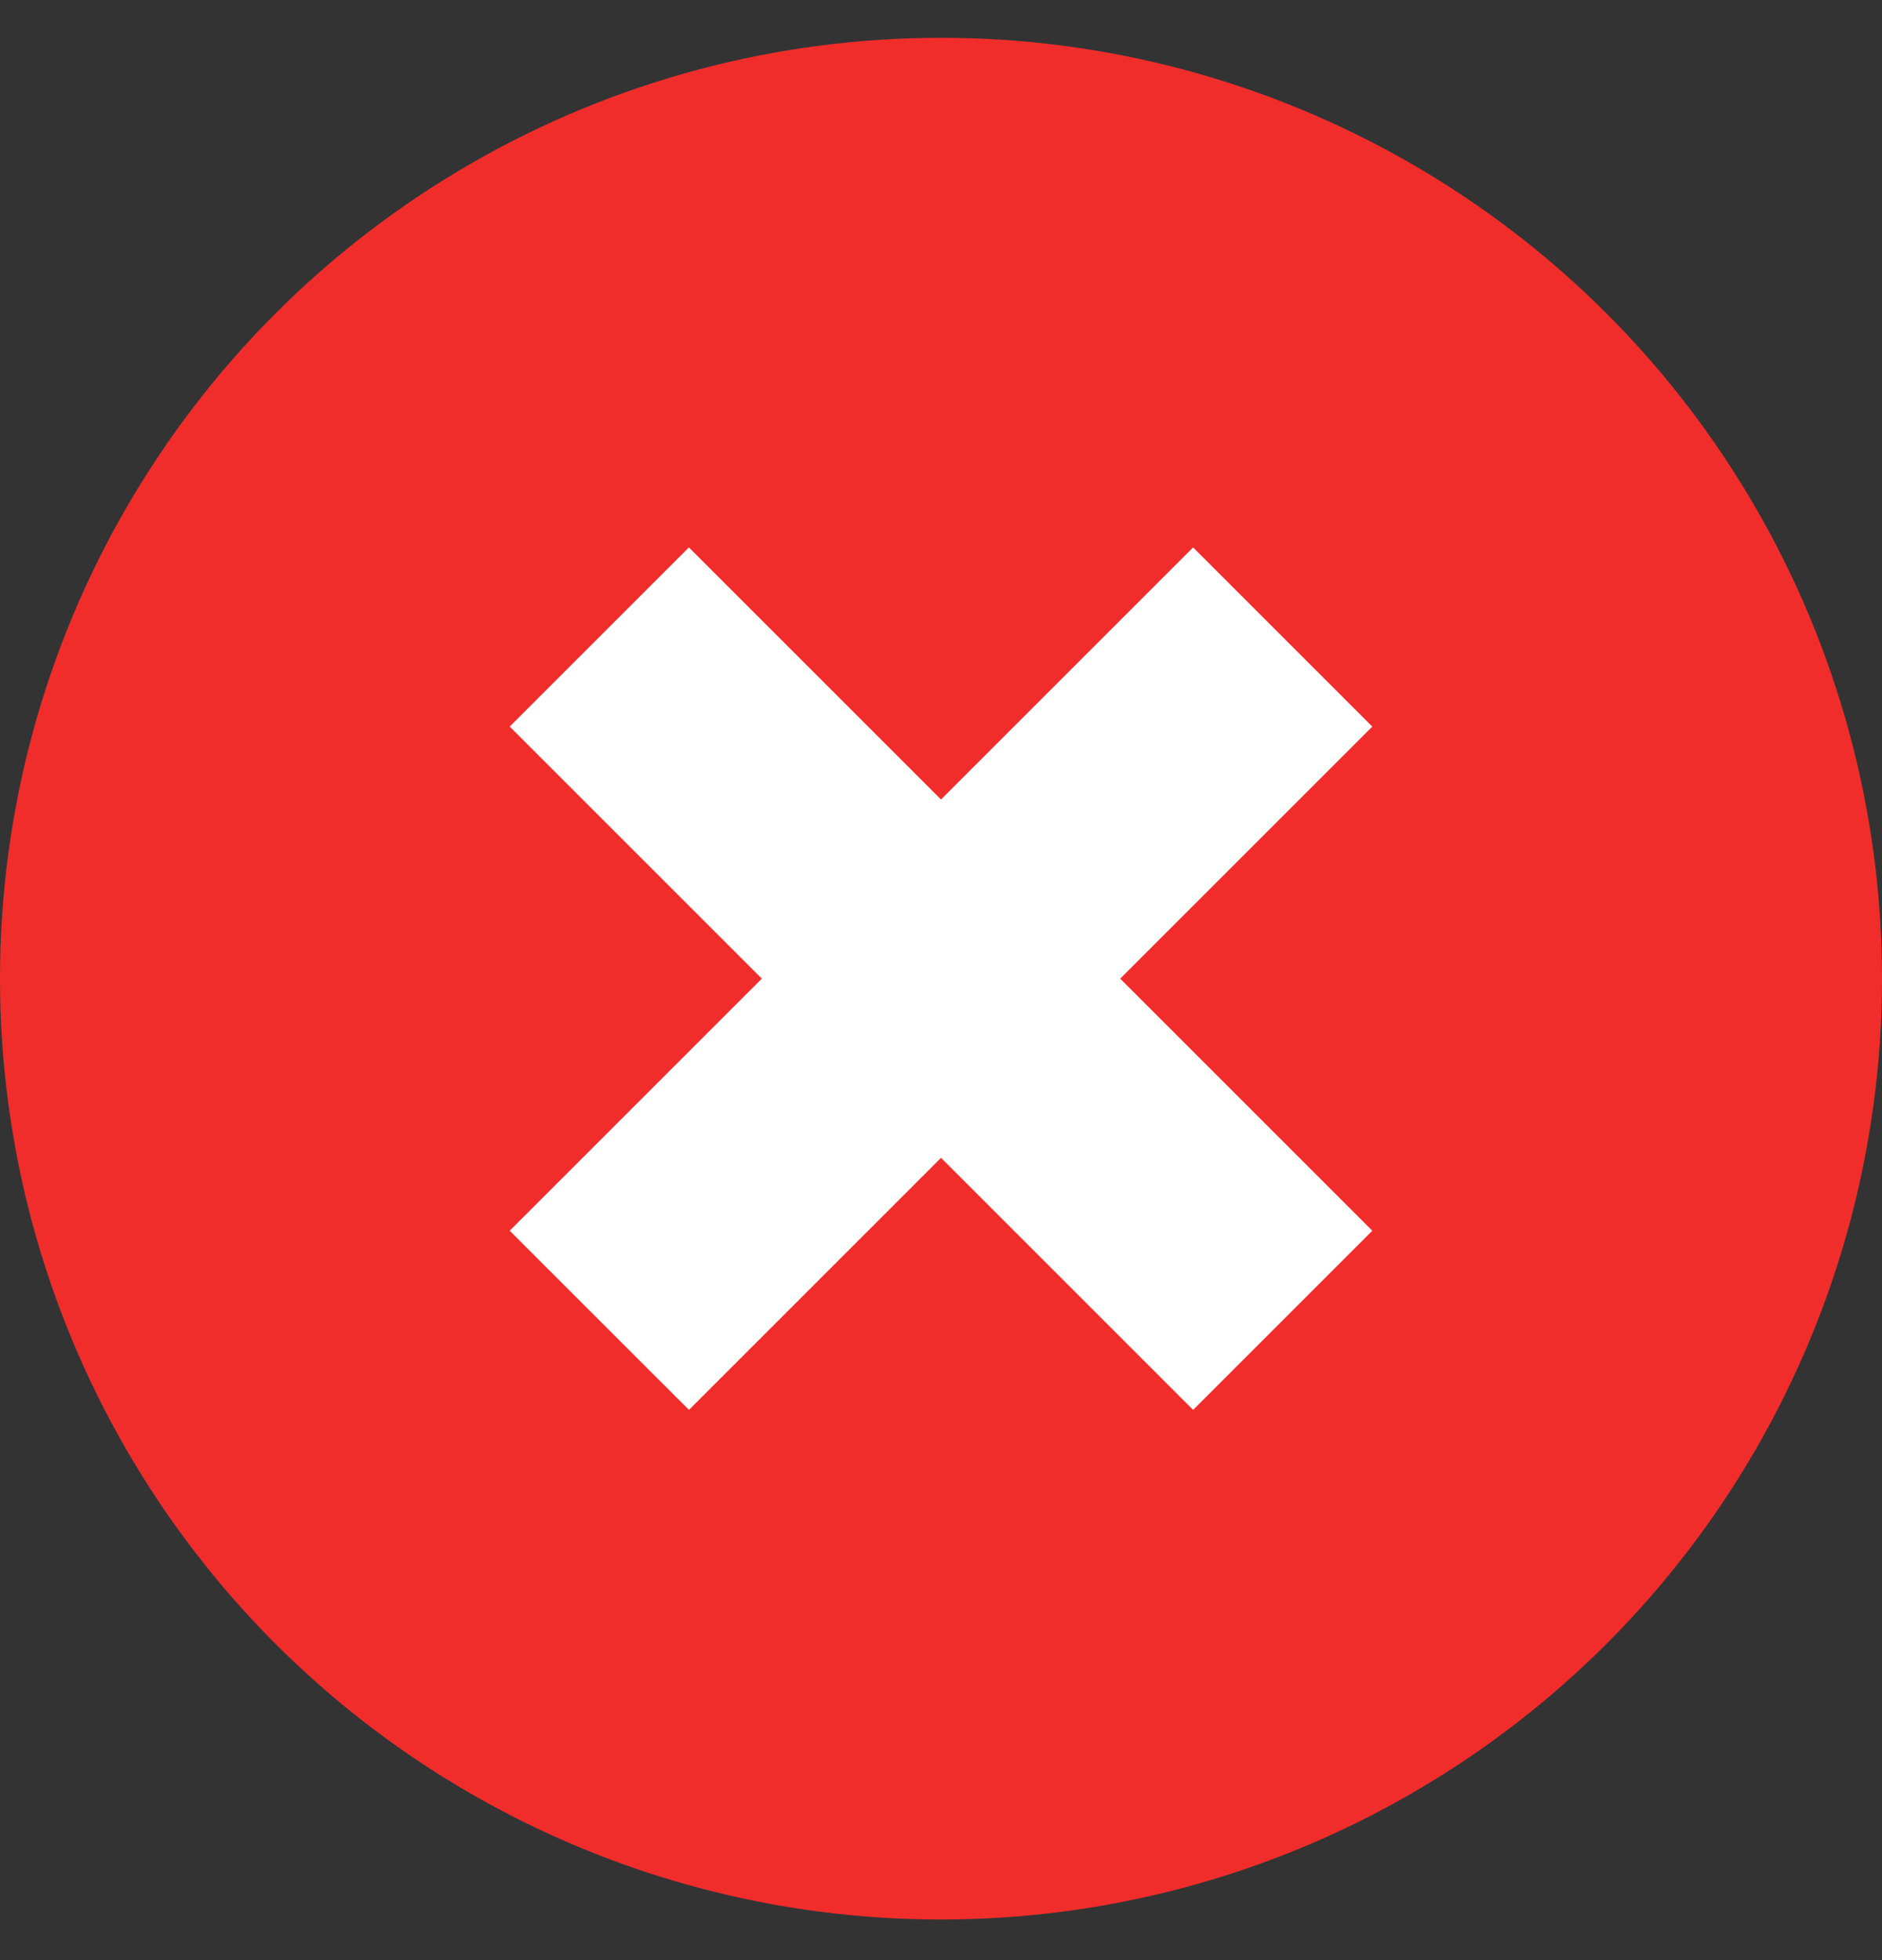
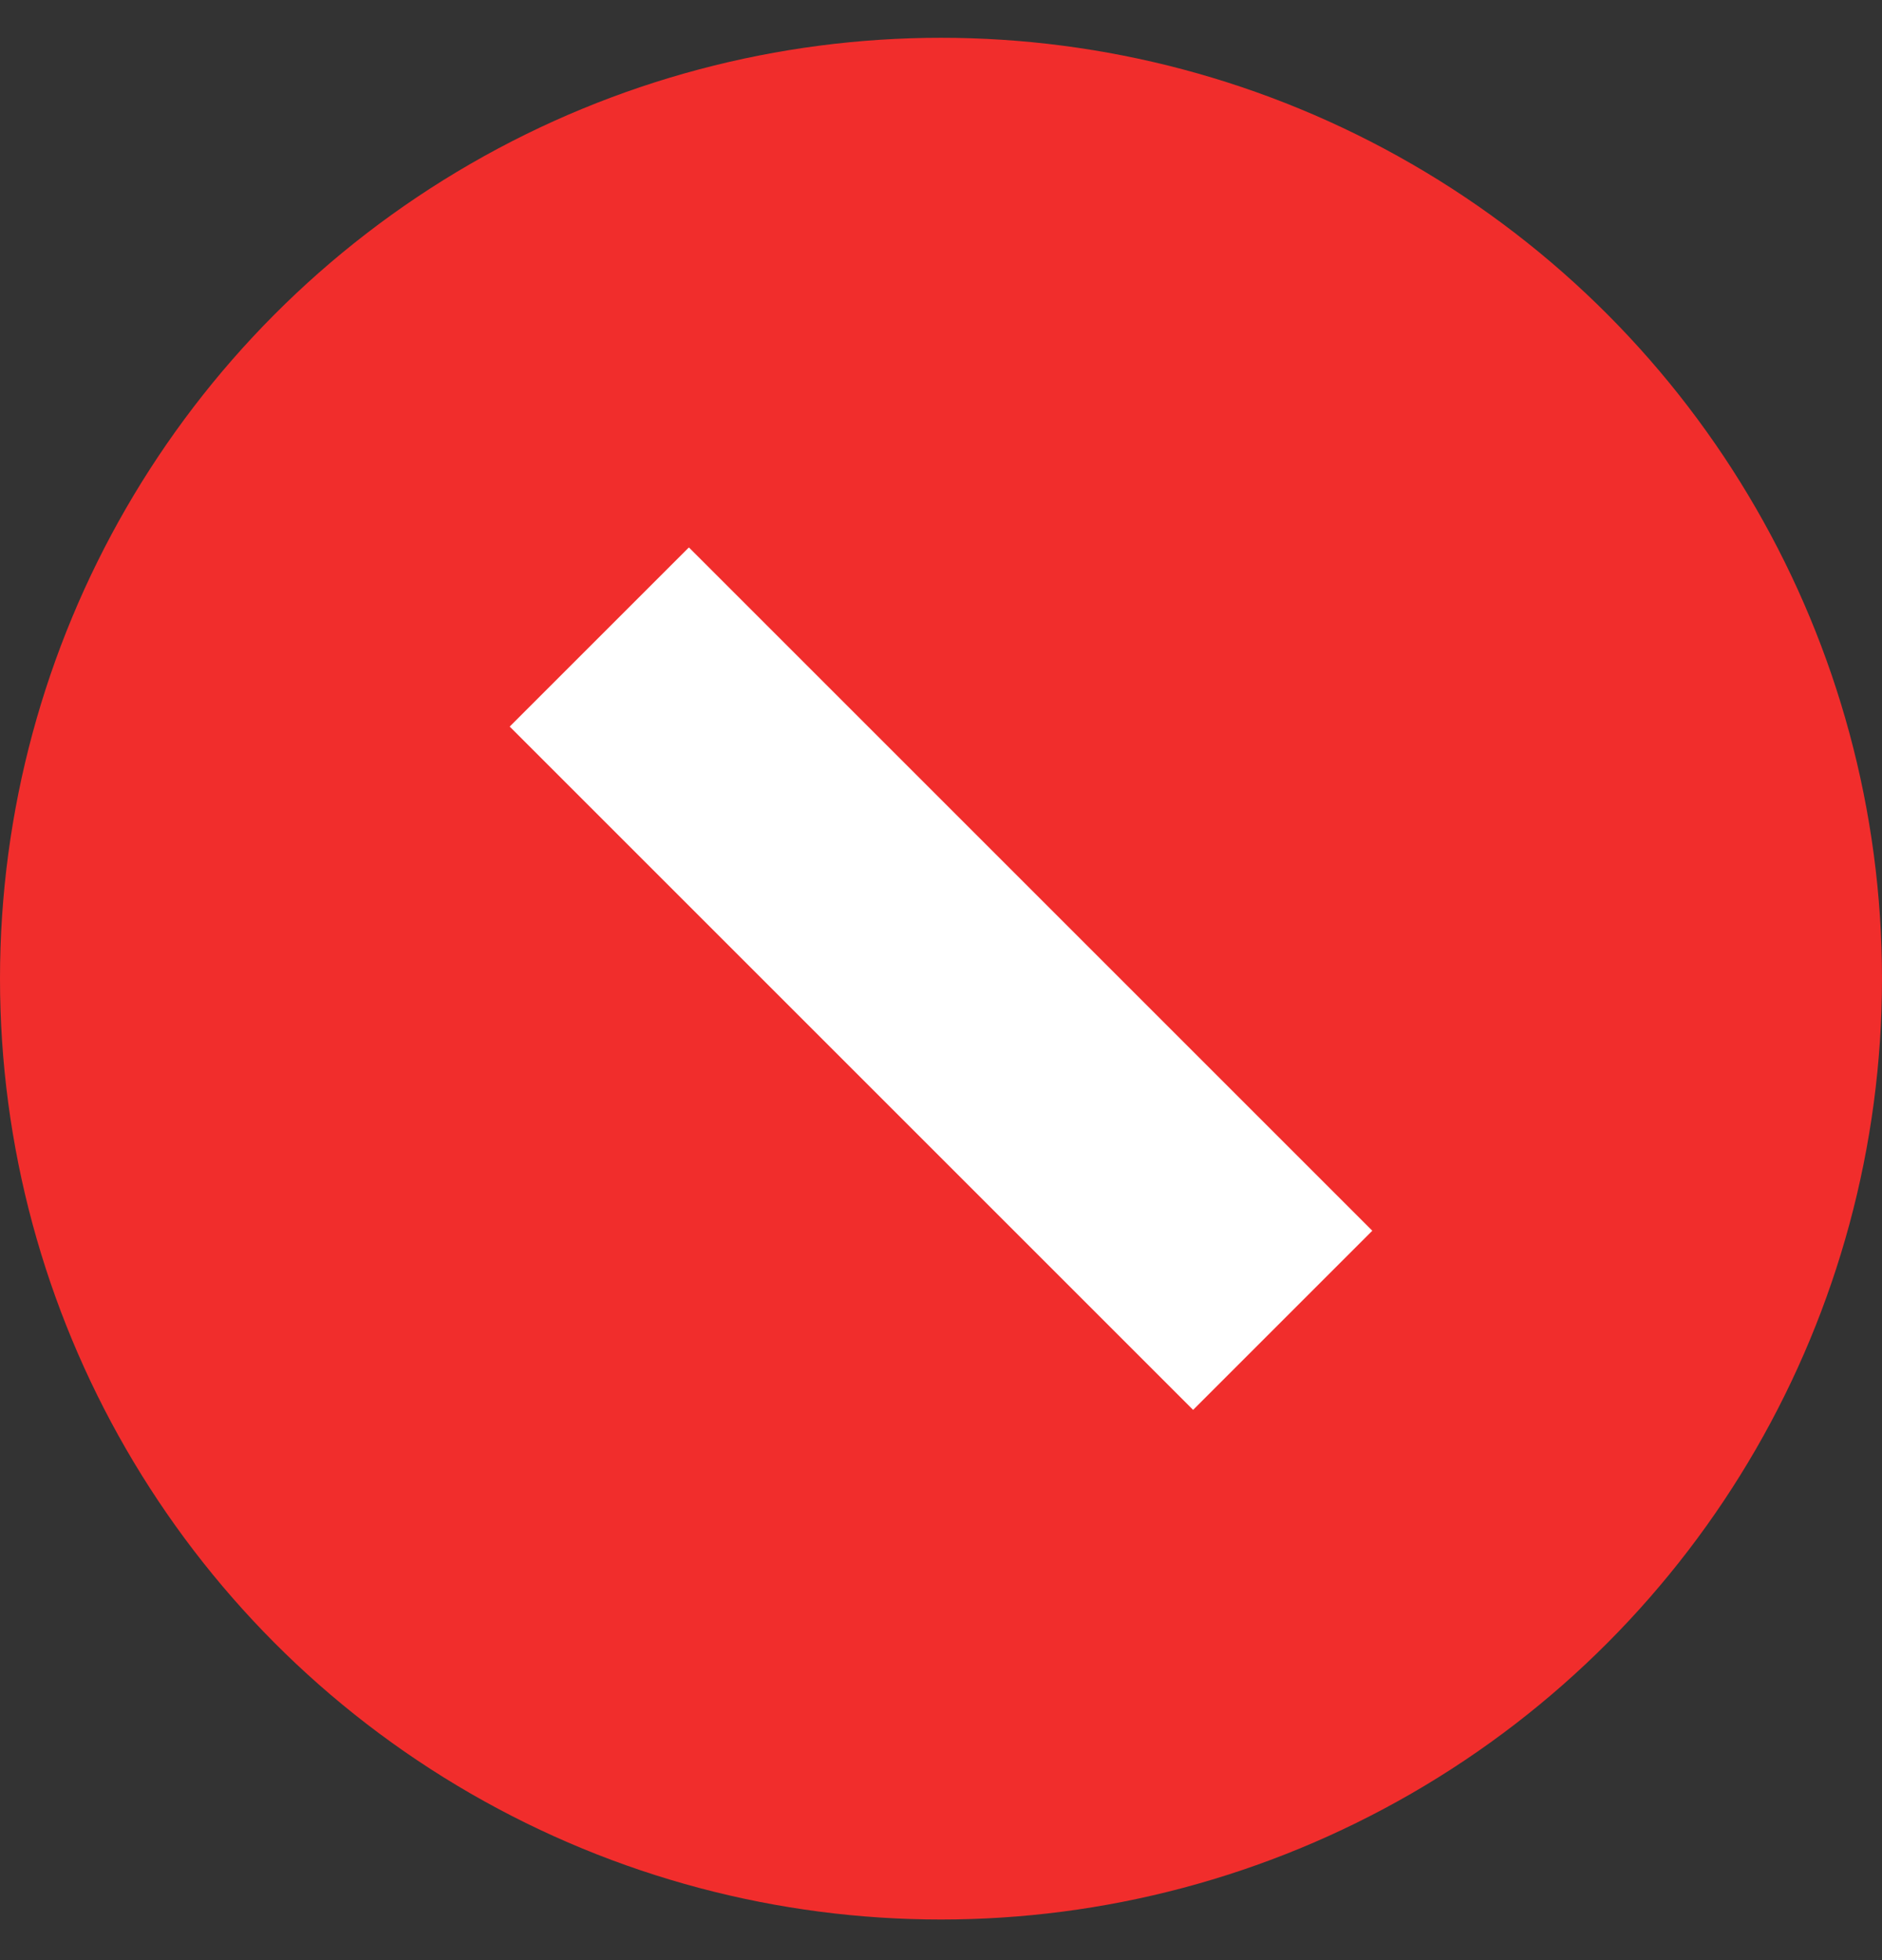
<svg xmlns="http://www.w3.org/2000/svg" width="24" height="25" viewBox="0 0 24 25" fill="none">
  <rect x="0" y="0" width="24" height="25" fill="#333333" stroke="none" />
  <circle cx="12" cy="12.482" r="12" fill="#F12D2C" />
-   <path fill-rule="evenodd" clip-rule="evenodd" d="M6.5 15.697L15.215 6.982L17.5 9.267L8.786 17.982L6.5 15.697Z" fill="white" />
  <path fill-rule="evenodd" clip-rule="evenodd" d="M17.5 15.697L8.785 6.982L6.5 9.267L15.215 17.982L17.5 15.697Z" fill="white" />
</svg>